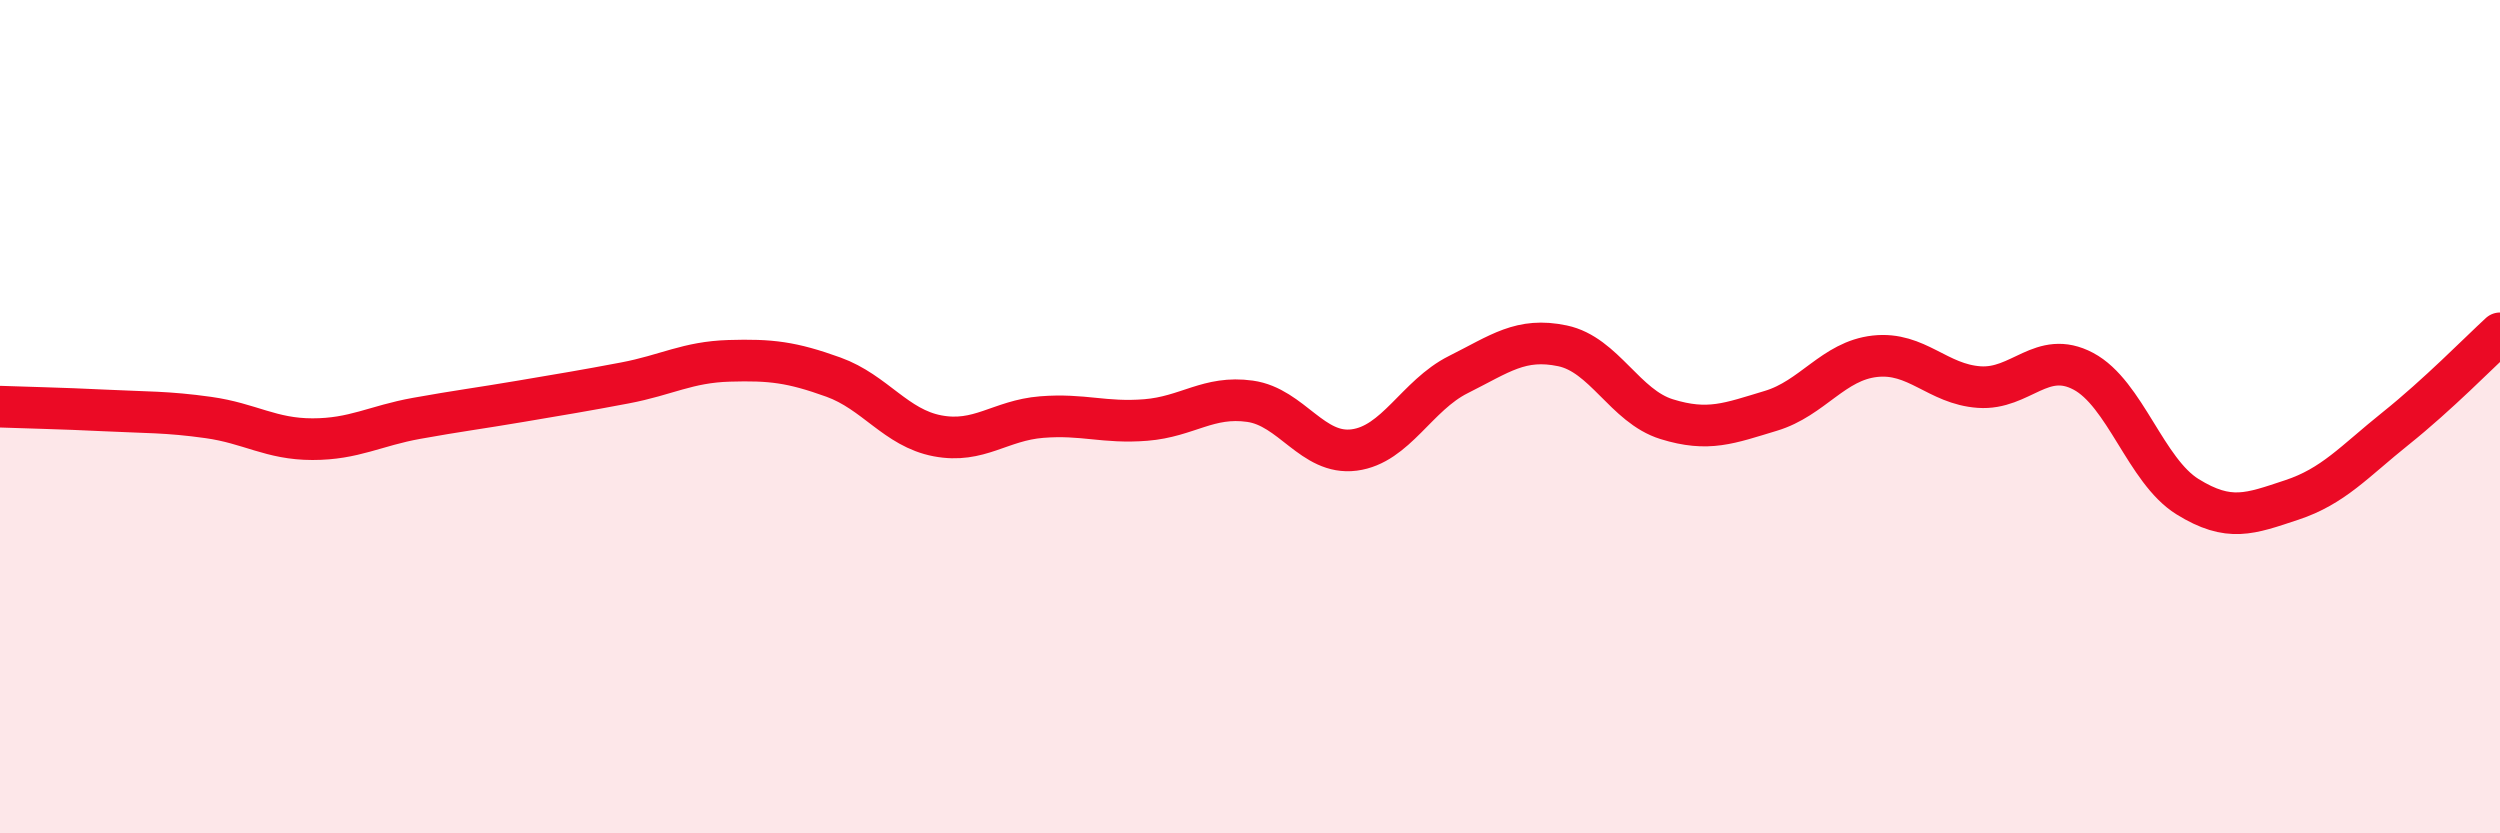
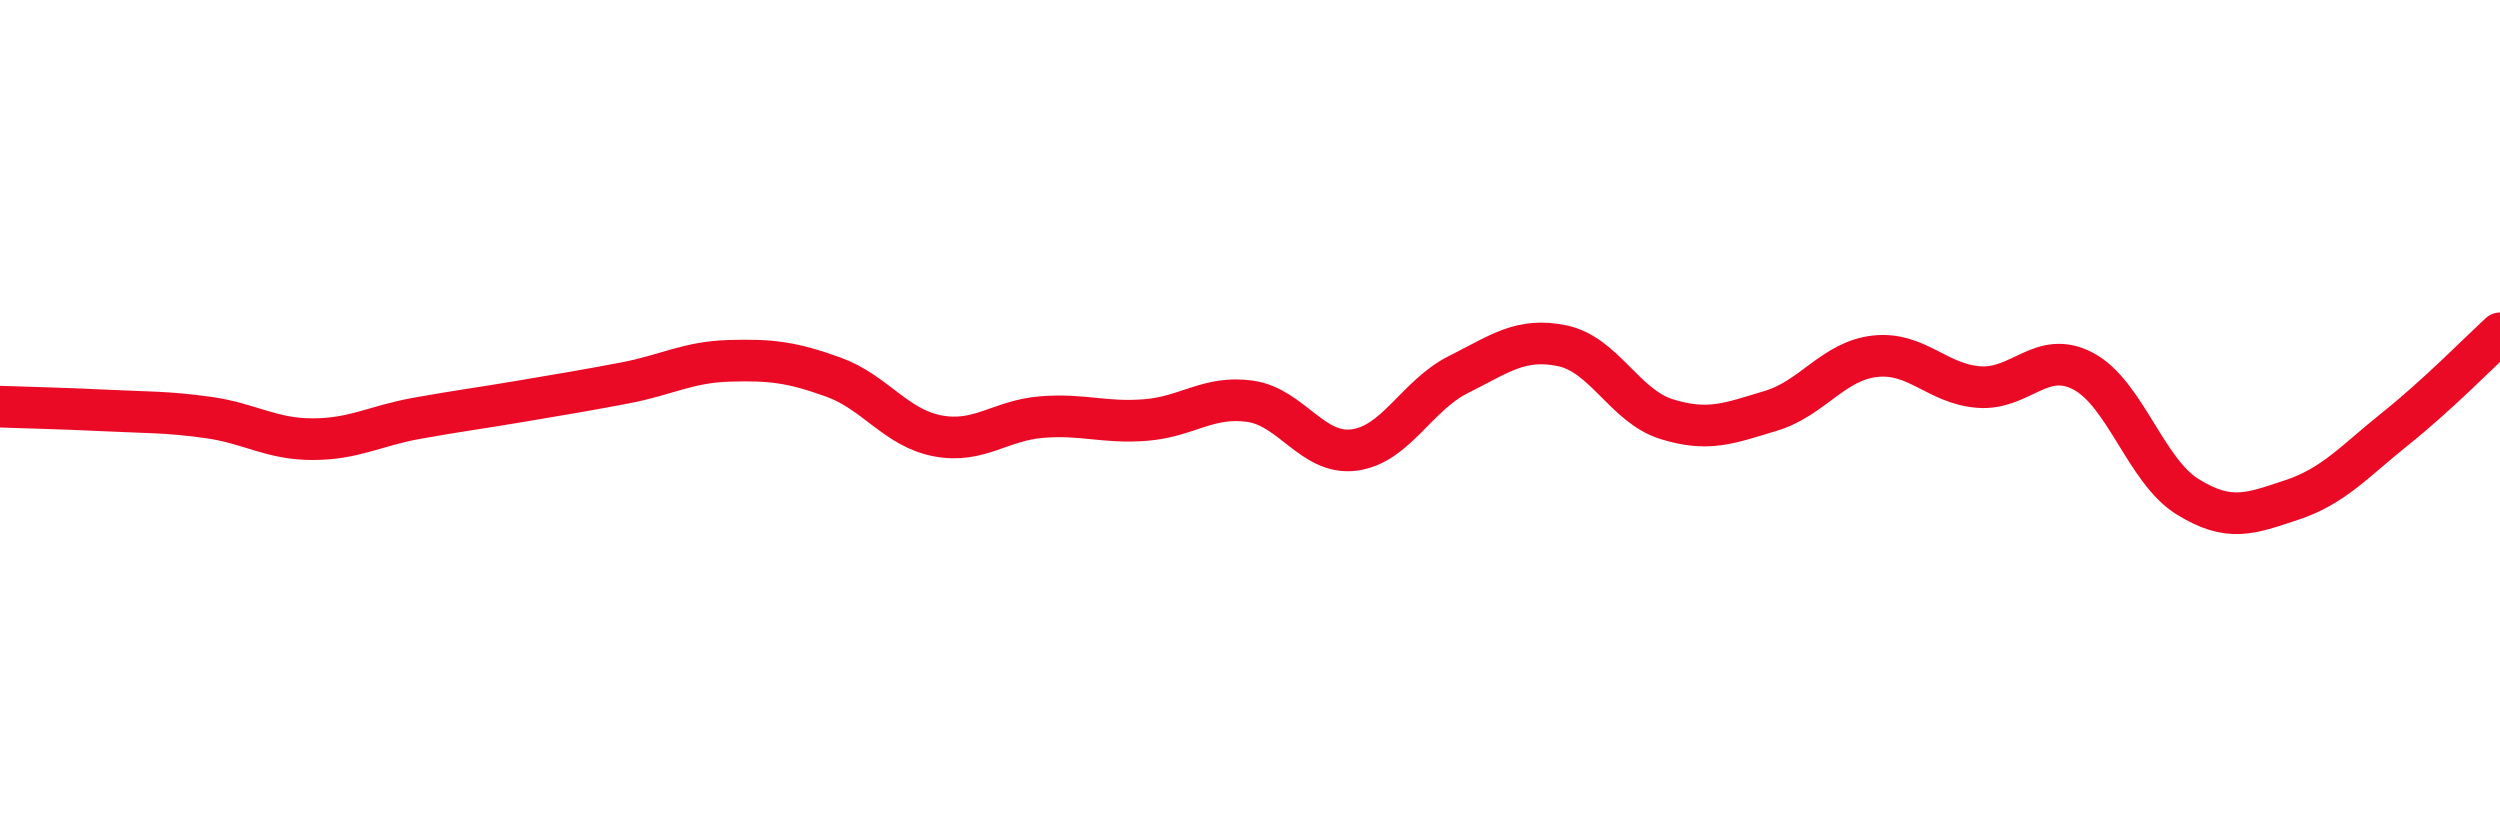
<svg xmlns="http://www.w3.org/2000/svg" width="60" height="20" viewBox="0 0 60 20">
-   <path d="M 0,9.76 C 0.5,9.78 1.5,9.8 2.5,9.85 C 3.5,9.9 4,9.88 5,10.02 C 6,10.16 6.5,10.54 7.5,10.54 C 8.5,10.54 9,10.22 10,10.04 C 11,9.86 11.5,9.8 12.5,9.63 C 13.5,9.46 14,9.38 15,9.19 C 16,9 16.5,8.69 17.5,8.66 C 18.5,8.63 19,8.69 20,9.05 C 21,9.41 21.5,10.27 22.5,10.46 C 23.5,10.65 24,10.09 25,10.01 C 26,9.93 26.5,10.16 27.5,10.08 C 28.5,10 29,9.49 30,9.63 C 31,9.77 31.5,10.93 32.5,10.8 C 33.5,10.67 34,9.49 35,8.99 C 36,8.49 36.5,8.09 37.5,8.3 C 38.5,8.51 39,9.75 40,10.06 C 41,10.37 41.5,10.16 42.5,9.86 C 43.5,9.56 44,8.66 45,8.55 C 46,8.44 46.5,9.22 47.5,9.29 C 48.5,9.36 49,8.38 50,8.91 C 51,9.44 51.5,11.3 52.5,11.92 C 53.5,12.54 54,12.33 55,12 C 56,11.67 56.5,11.08 57.5,10.28 C 58.5,9.48 59.5,8.46 60,8L60 20L0 20Z" fill="#EB0A25" opacity="0.1" stroke-linecap="round" stroke-linejoin="round" />
  <path d="M 0,9.76 C 0.5,9.78 1.5,9.8 2.5,9.85 C 3.5,9.9 4,9.88 5,10.02 C 6,10.16 6.5,10.54 7.5,10.54 C 8.5,10.54 9,10.22 10,10.04 C 11,9.86 11.5,9.8 12.5,9.63 C 13.5,9.46 14,9.38 15,9.19 C 16,9 16.5,8.69 17.5,8.66 C 18.5,8.63 19,8.69 20,9.05 C 21,9.41 21.5,10.27 22.5,10.46 C 23.5,10.65 24,10.09 25,10.01 C 26,9.93 26.5,10.16 27.5,10.08 C 28.5,10 29,9.49 30,9.63 C 31,9.77 31.5,10.93 32.5,10.8 C 33.5,10.67 34,9.49 35,8.99 C 36,8.49 36.5,8.09 37.5,8.3 C 38.5,8.51 39,9.75 40,10.06 C 41,10.37 41.5,10.16 42.5,9.86 C 43.5,9.56 44,8.66 45,8.55 C 46,8.44 46.5,9.22 47.5,9.29 C 48.5,9.36 49,8.38 50,8.91 C 51,9.44 51.5,11.3 52.5,11.92 C 53.5,12.54 54,12.33 55,12 C 56,11.67 56.5,11.08 57.5,10.28 C 58.5,9.48 59.5,8.46 60,8" stroke="#EB0A25" stroke-width="1" fill="none" stroke-linecap="round" stroke-linejoin="round" />
</svg>